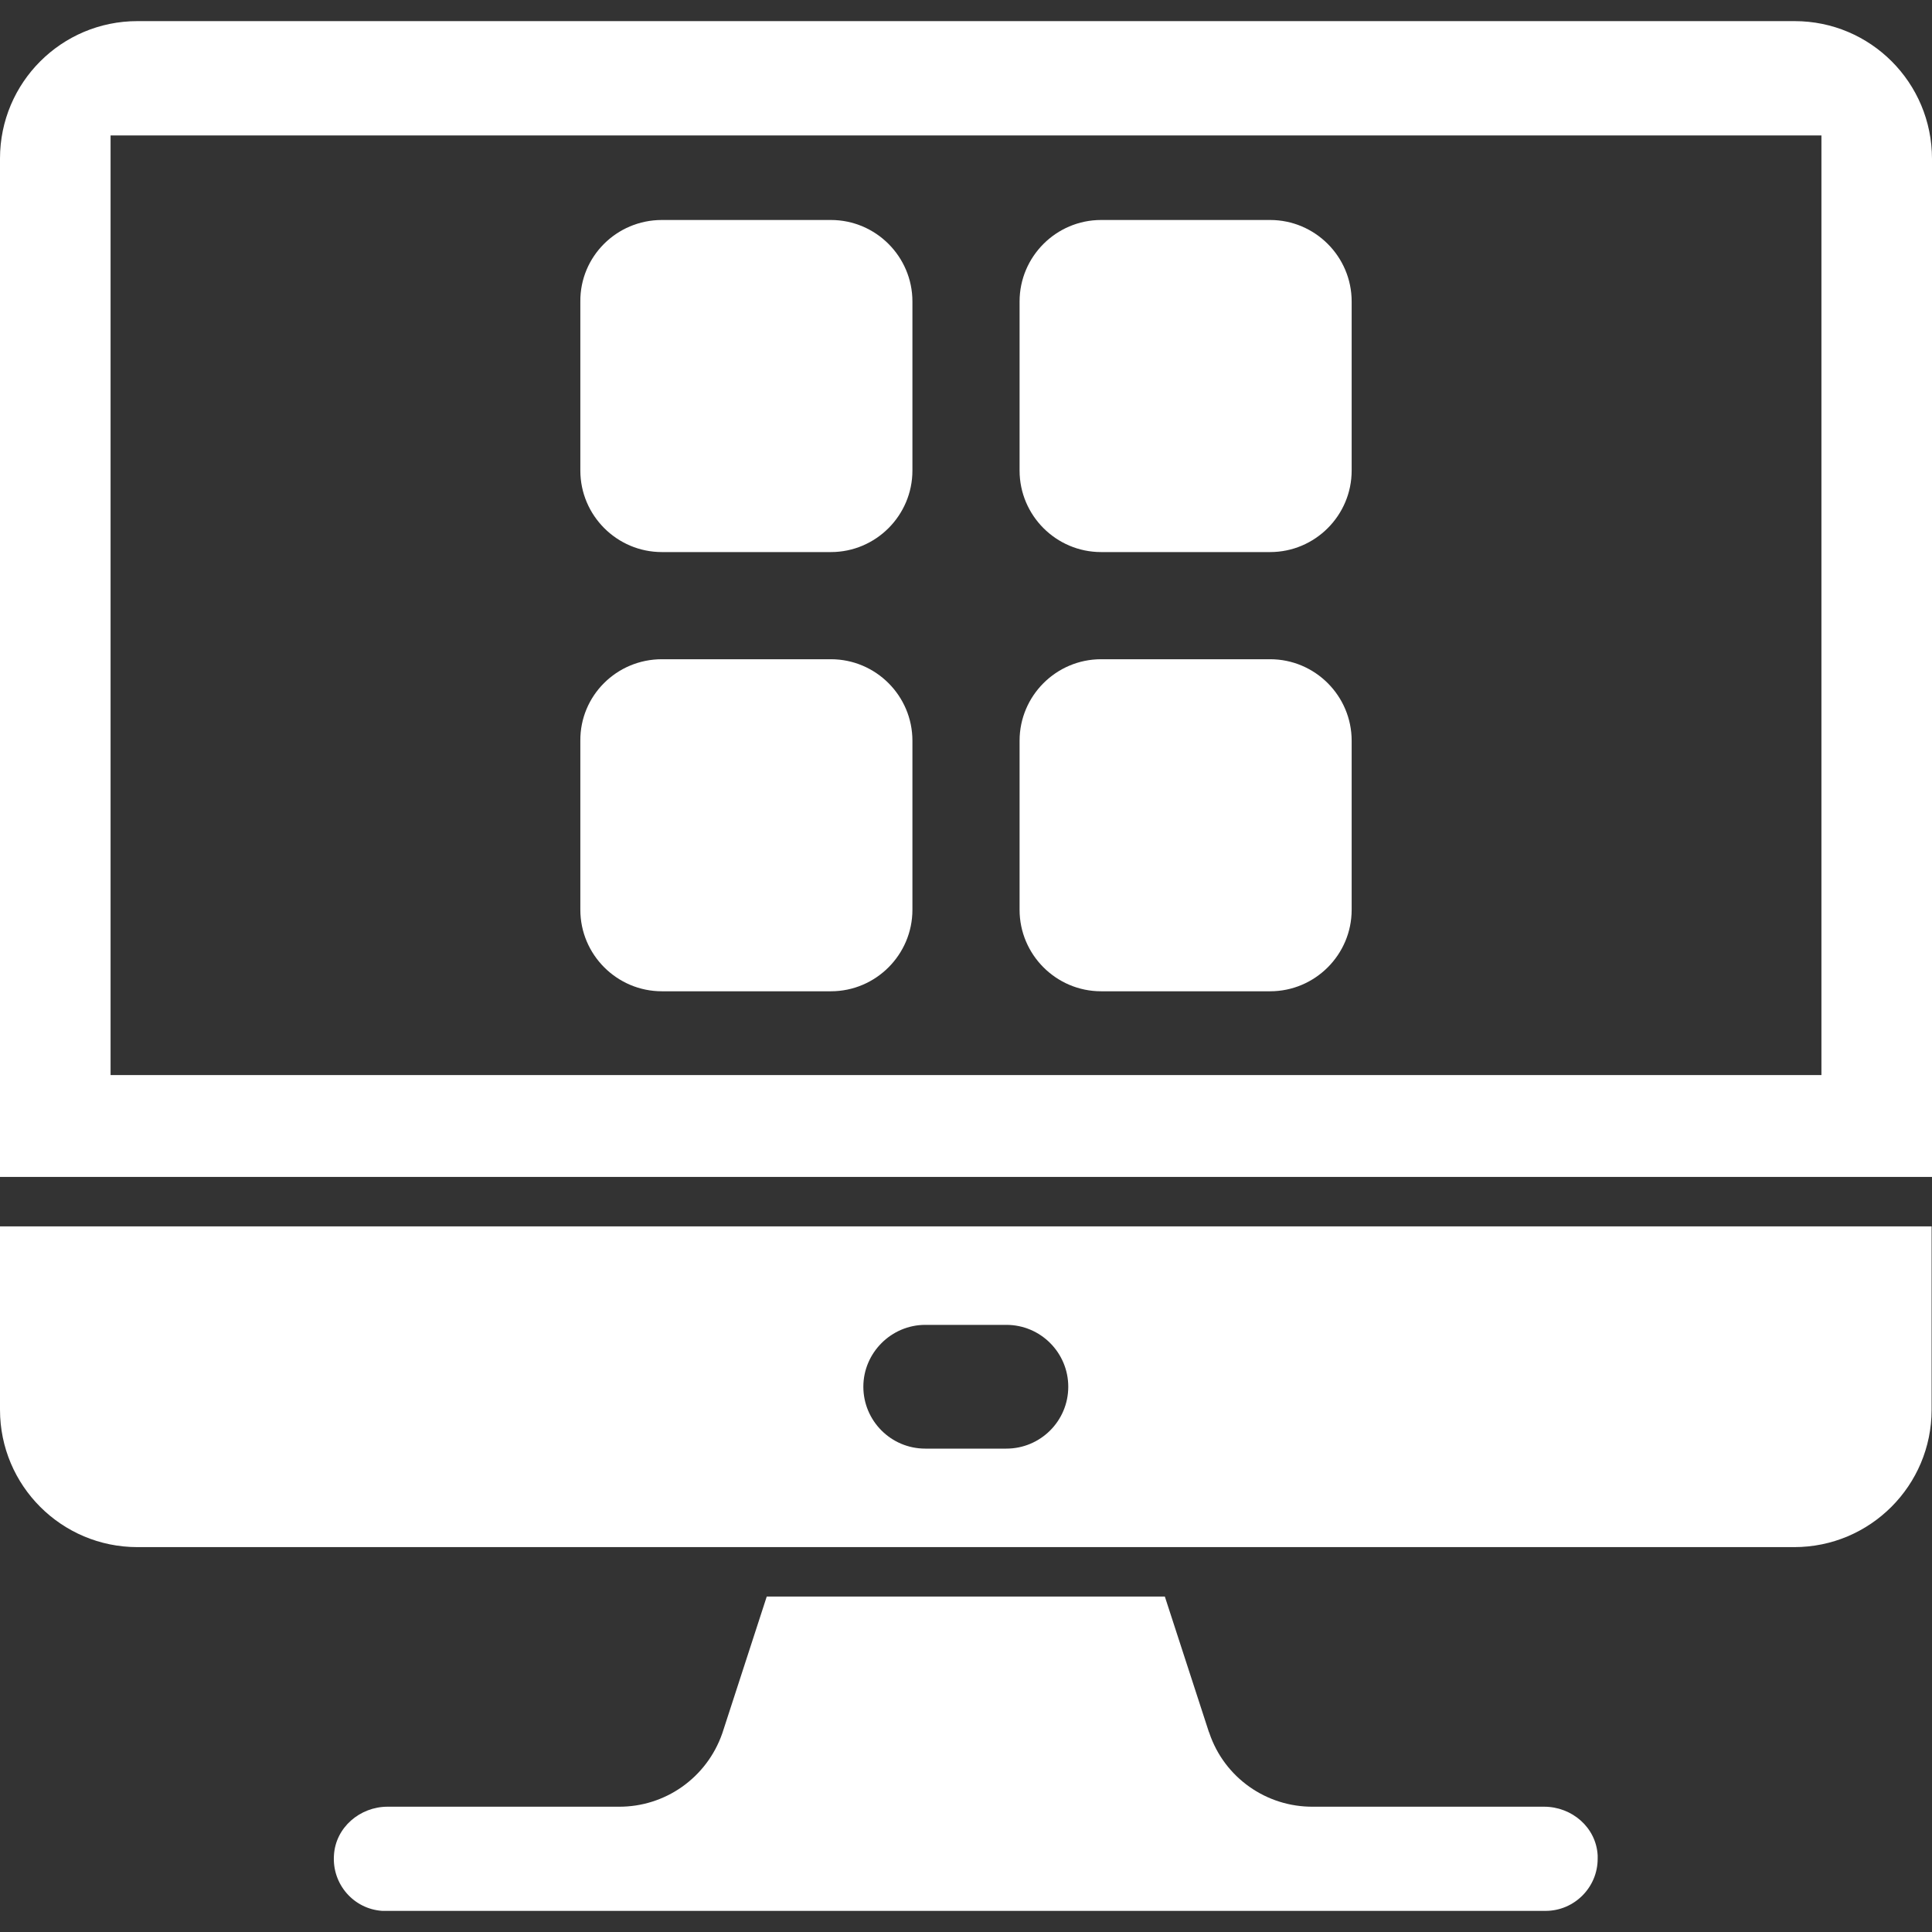
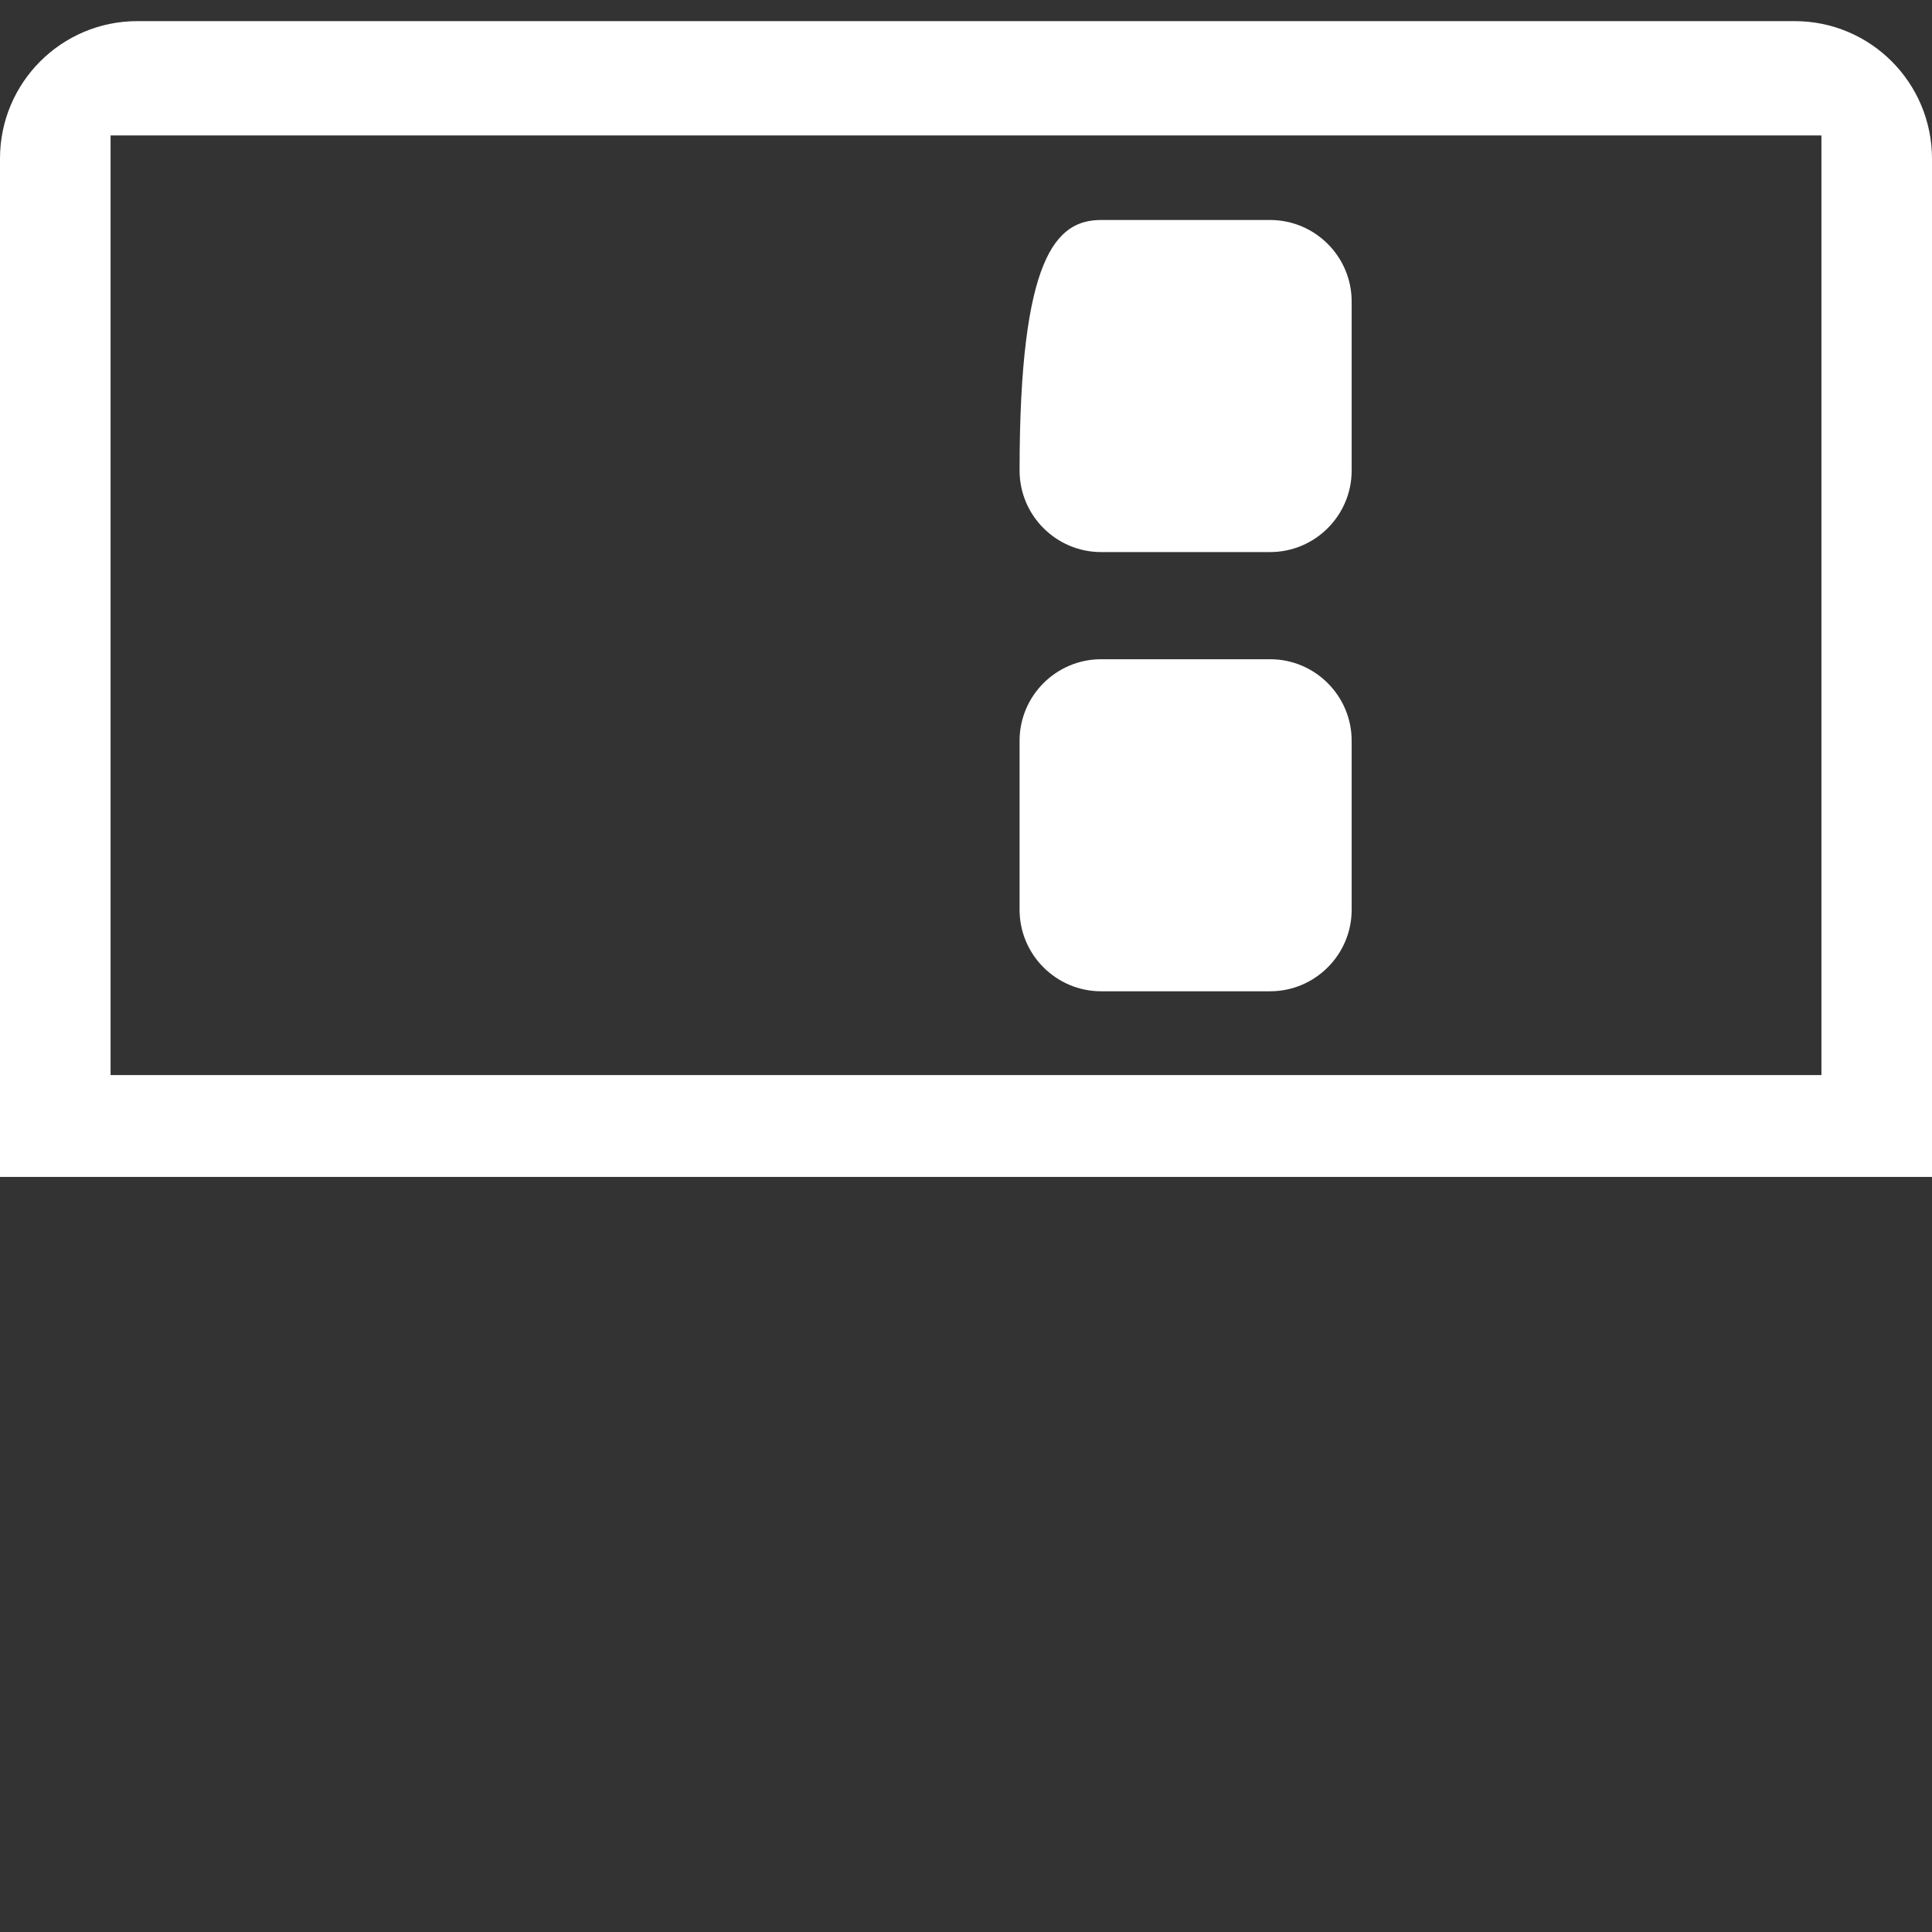
<svg xmlns="http://www.w3.org/2000/svg" width="60" height="60" viewBox="0 0 60 60" fill="none">
  <rect x="0" y="0" width="60" height="60" fill="#333333" stroke="none" />
  <g clip-path="url(#clip0_3571_1046)">
-     <path d="M47.953 56.109H40.781C39.328 56.121 38.027 55.207 37.558 53.824C37.558 53.812 37.558 53.801 37.547 53.801L36.175 49.582H23.812L22.441 53.801L22.429 53.836C21.949 55.207 20.66 56.121 19.207 56.109H12.035C11.179 56.109 10.418 56.754 10.371 57.621C10.312 58.512 10.98 59.285 11.871 59.344H11.976H48C48.89 59.344 49.617 58.617 49.617 57.727C49.617 57.691 49.617 57.656 49.617 57.621C49.57 56.754 48.82 56.109 47.953 56.109Z" fill="white" />
    <path d="M55.734 0.656H4.266C1.91 0.656 0 2.566 0 4.922V36.551H60V4.934C60 2.566 58.09 0.656 55.734 0.656ZM56.566 33.387H3.434V4.207H56.566V33.387Z" fill="white" />
-     <path d="M0 43.781C0 46.137 1.91 48.047 4.266 48.047H55.723C58.078 48.047 59.988 46.137 59.988 43.781V38.086H0V43.781ZM28.734 41.145H31.254C32.32 41.145 33.176 42.012 33.176 43.066C33.176 44.133 32.309 44.988 31.254 44.988H28.734C27.668 44.988 26.812 44.121 26.812 43.066C26.812 42.012 27.68 41.145 28.734 41.145Z" fill="white" />
-     <path d="M20.555 6.832H25.805C27.199 6.832 28.336 7.969 28.336 9.363V14.613C28.336 16.008 27.199 17.145 25.805 17.145H20.555C19.16 17.145 18.023 16.008 18.023 14.613V9.363C18.012 7.969 19.148 6.832 20.555 6.832Z" fill="white" />
-     <path d="M34.195 6.832H39.445C40.84 6.832 41.977 7.969 41.977 9.363V14.613C41.977 16.008 40.84 17.145 39.445 17.145H34.195C32.801 17.145 31.664 16.008 31.664 14.613V9.363C31.664 7.969 32.801 6.832 34.195 6.832Z" fill="white" />
-     <path d="M20.555 20.473H25.805C27.199 20.473 28.336 21.609 28.336 23.004V28.254C28.336 29.648 27.199 30.785 25.805 30.785H20.555C19.16 30.785 18.023 29.648 18.023 28.254V23.004C18.012 21.609 19.148 20.473 20.555 20.473Z" fill="white" />
+     <path d="M34.195 6.832H39.445C40.84 6.832 41.977 7.969 41.977 9.363V14.613C41.977 16.008 40.84 17.145 39.445 17.145H34.195C32.801 17.145 31.664 16.008 31.664 14.613C31.664 7.969 32.801 6.832 34.195 6.832Z" fill="white" />
    <path d="M34.195 20.473H39.445C40.84 20.473 41.977 21.609 41.977 23.004V28.254C41.977 29.648 40.84 30.785 39.445 30.785H34.195C32.801 30.785 31.664 29.648 31.664 28.254V23.004C31.664 21.609 32.801 20.473 34.195 20.473Z" fill="white" />
  </g>
  <defs>
    <clipPath id="clip0_3571_1046">
      <rect width="60" height="60" fill="white" />
    </clipPath>
  </defs>
</svg>